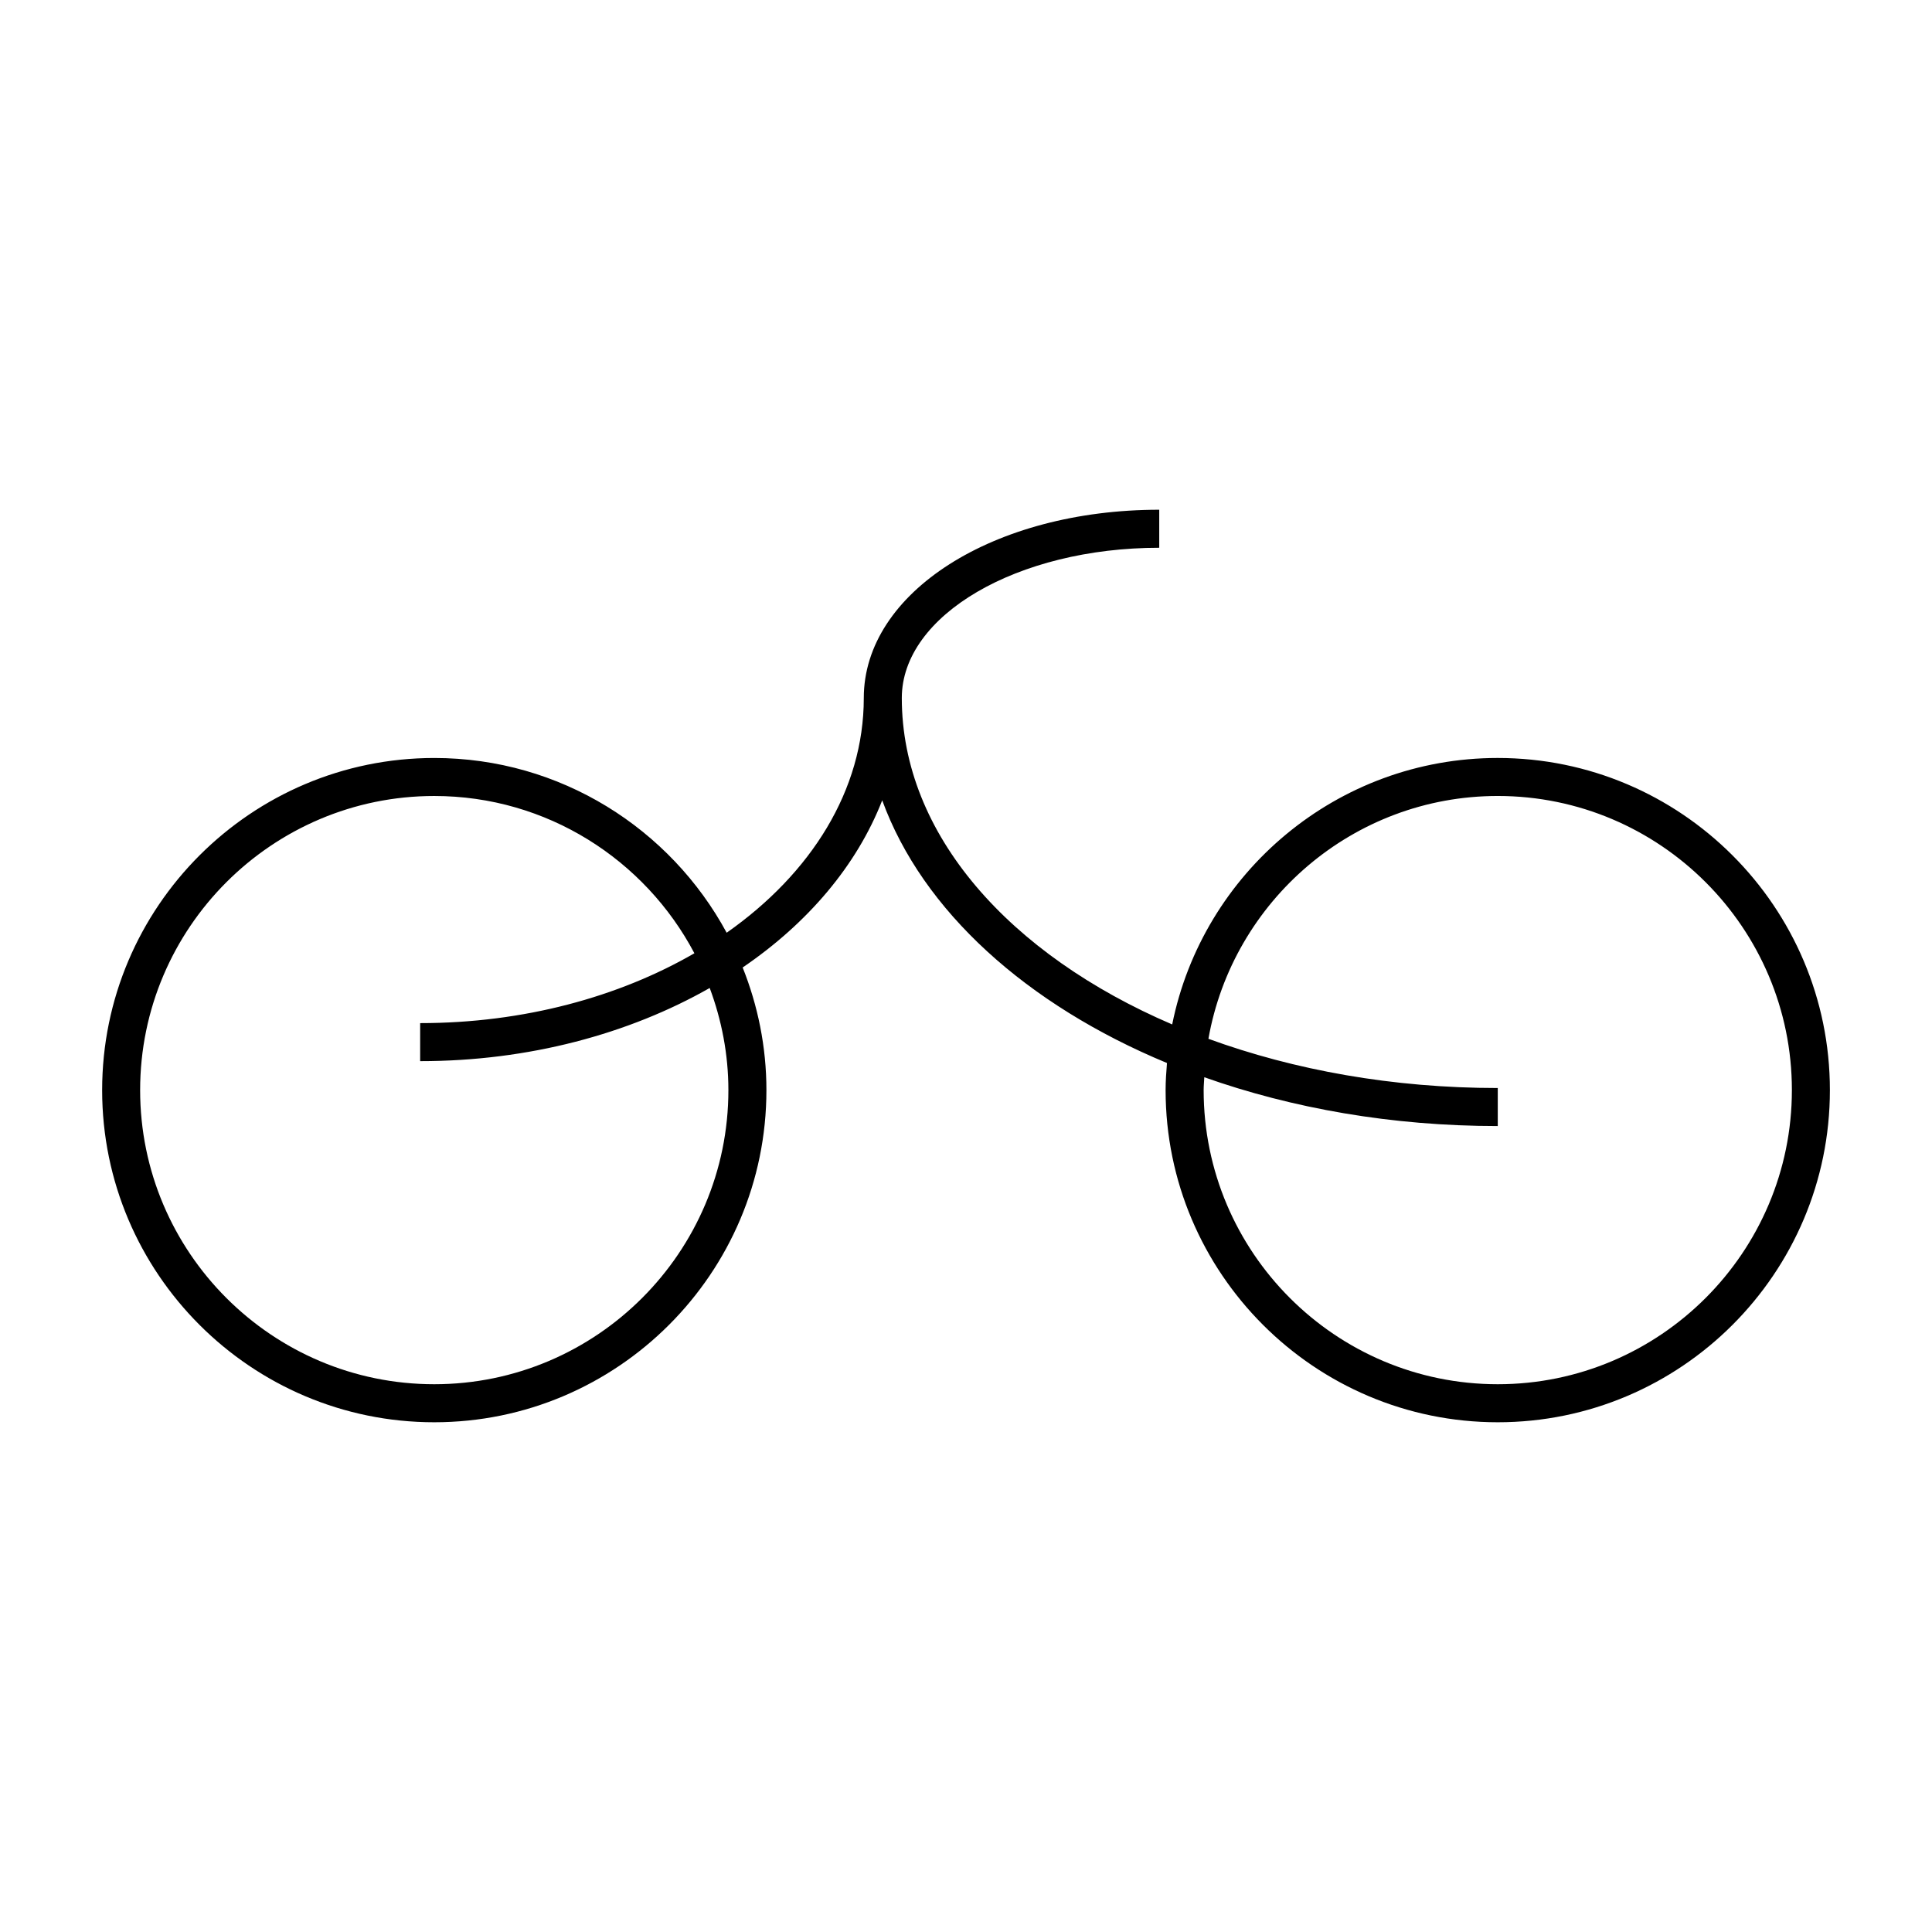
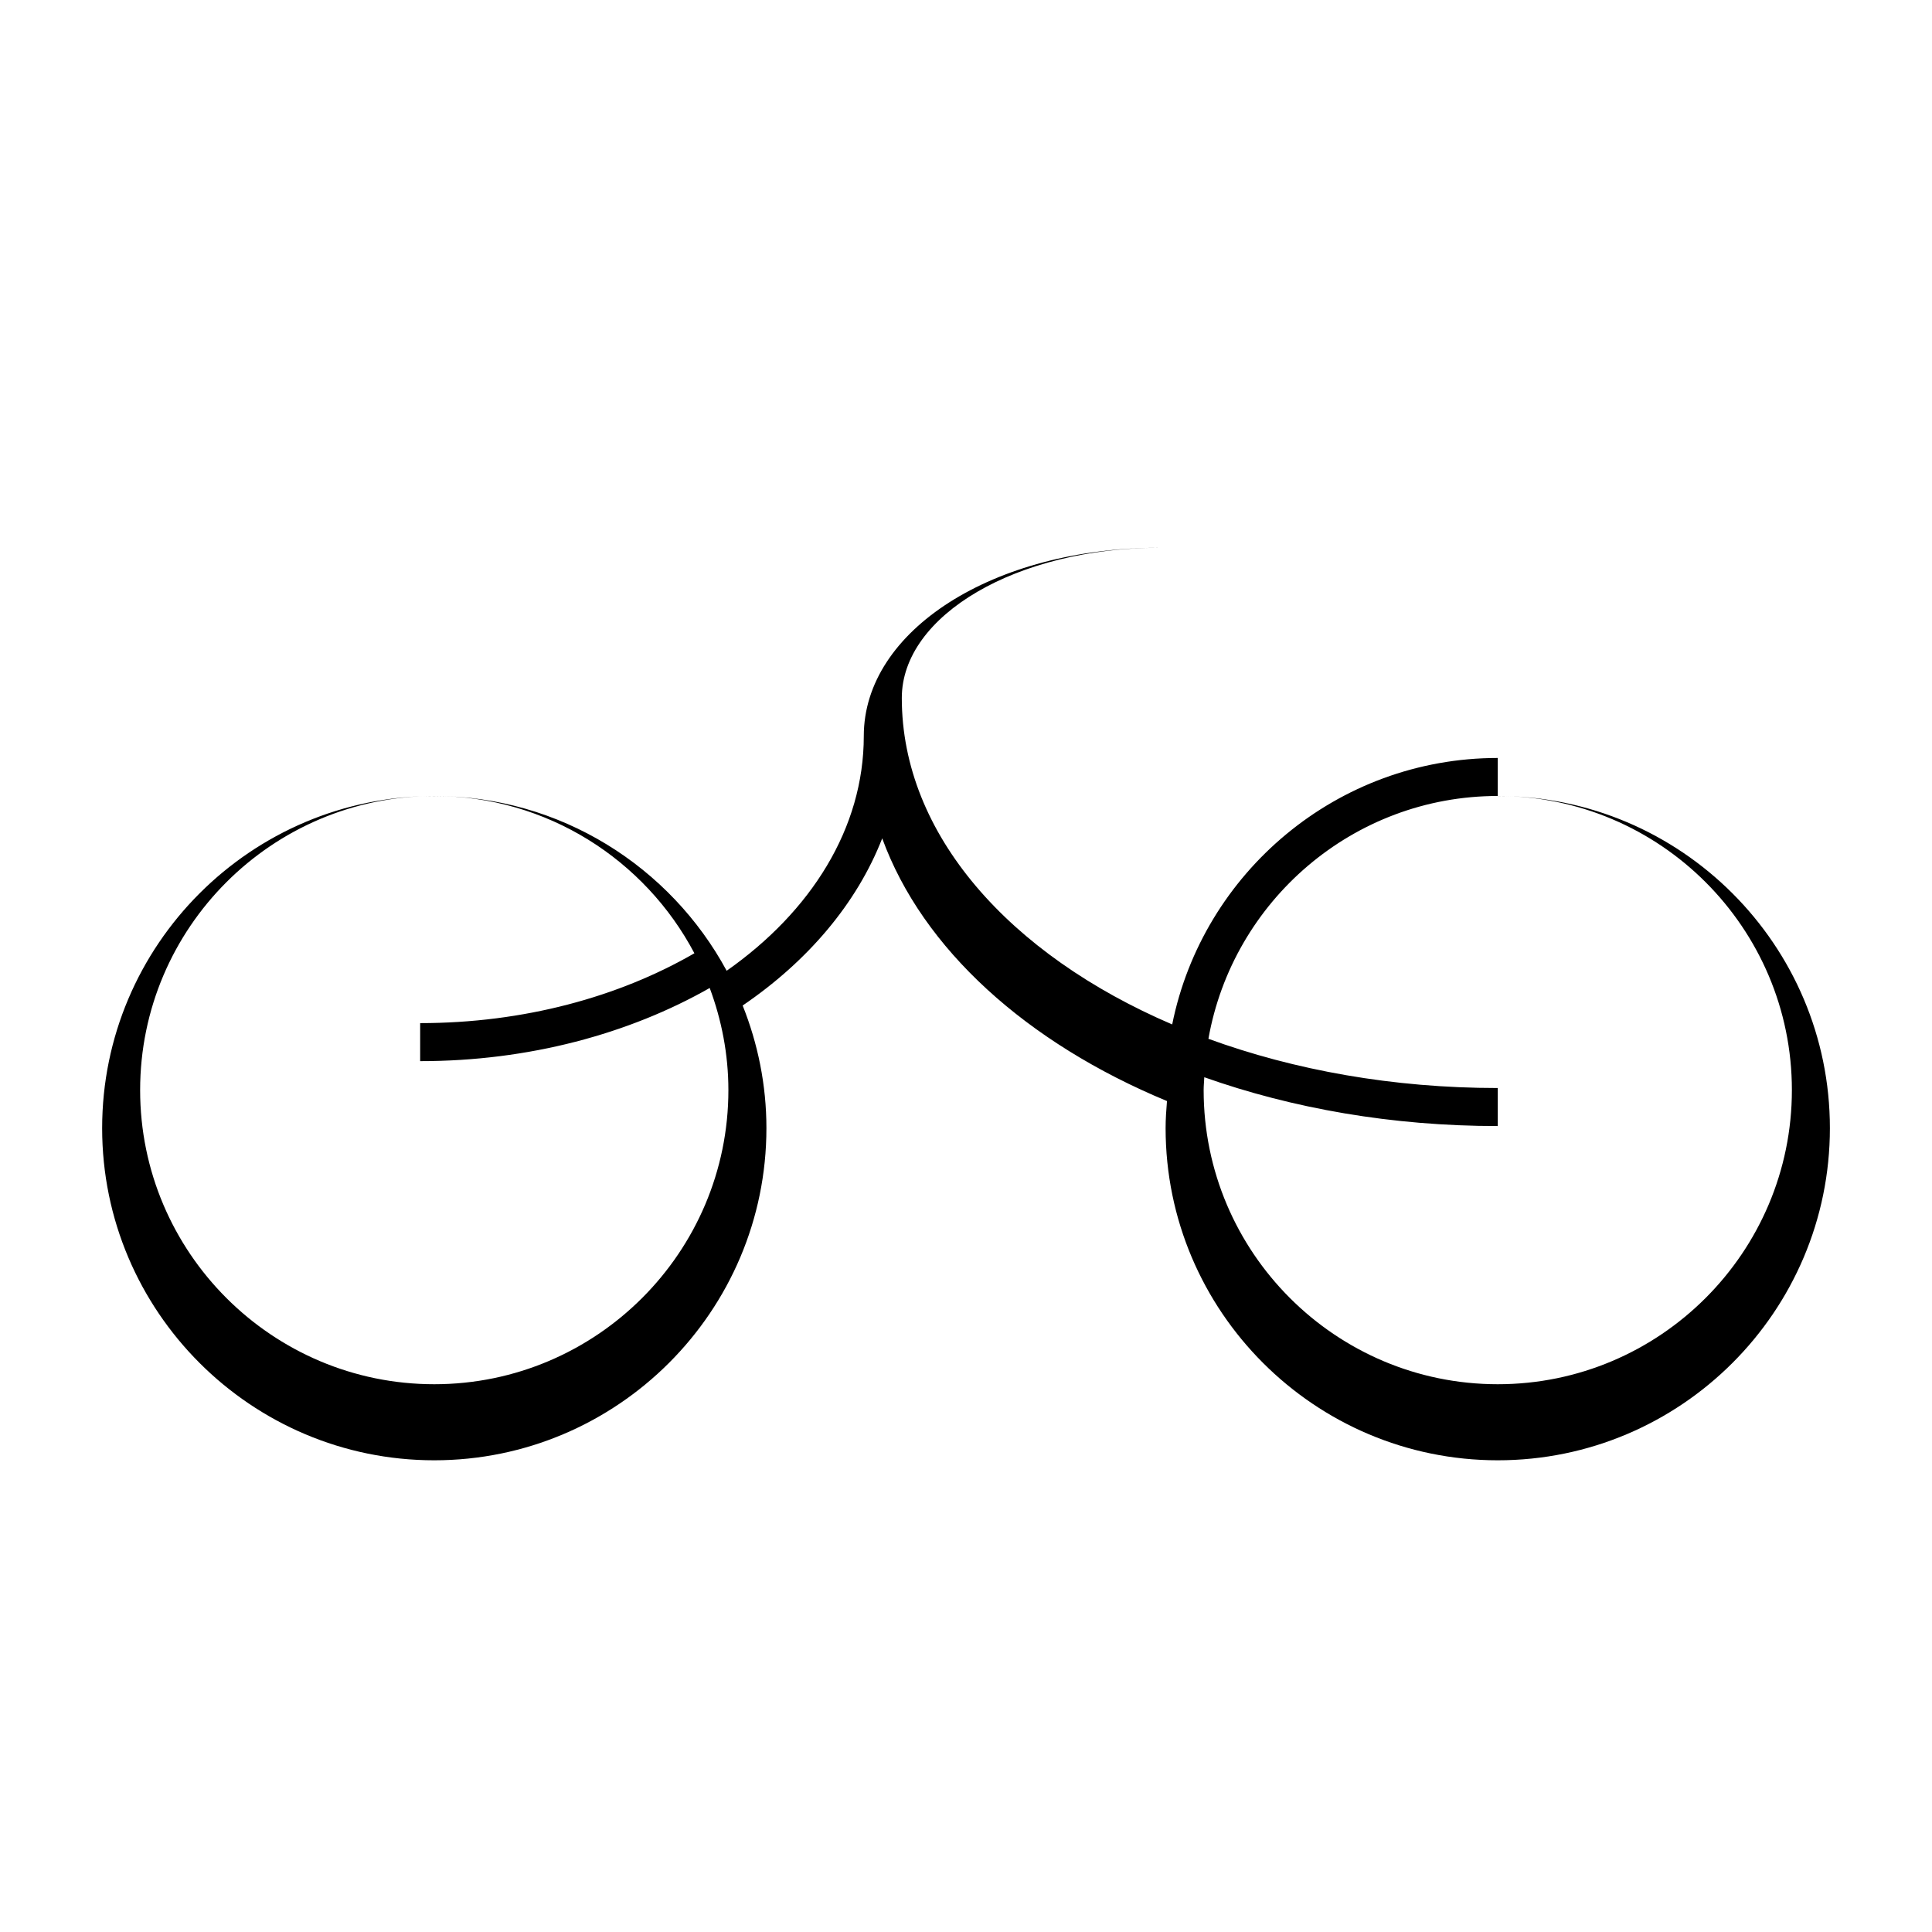
<svg xmlns="http://www.w3.org/2000/svg" fill="#000000" width="800px" height="800px" version="1.1" viewBox="144 144 512 512">
-   <path d="m540.92 344.87c-42.578 0-78.176 30.391-86.277 70.617-43.105-18.477-71.656-50.344-71.656-86.508 0-21.957 30.602-39.816 68.223-39.816v-10.078c-43.906 0-78.297 21.914-78.297 49.891 0 24.434-13.969 46.508-36.34 62.207-14.895-27.547-44.039-46.309-77.484-46.309-48.531 0-88.02 39.484-88.02 88.02-0.004 48.539 39.48 88.02 88.012 88.02 48.535 0 88.027-39.484 88.027-88.02 0-11.48-2.277-22.434-6.297-32.5 17.277-11.766 30.25-27.035 36.984-44.301 10.695 29.332 38.316 54.215 75.465 69.617-0.191 2.379-0.363 4.758-0.363 7.184 0.004 48.535 39.488 88.02 88.023 88.02 48.535 0 88.02-39.484 88.02-88.02 0.004-48.539-39.488-88.023-88.02-88.023zm-203.89 88.02c0 42.977-34.965 77.945-77.949 77.945-42.98 0-77.945-34.965-77.945-77.945s34.965-77.945 77.945-77.945c29.891 0 55.867 16.93 68.941 41.68-20.02 11.574-45.258 18.512-72.676 18.512v10.078c28.781 0 55.363-7.231 76.734-19.391 3.144 8.445 4.949 17.547 4.949 27.066zm203.89 77.945c-42.98 0-77.941-34.965-77.941-77.945 0-1.152 0.121-2.266 0.172-3.41 23.27 8.246 49.715 12.934 77.773 12.934v-10.078c-27.816 0-53.953-4.746-76.68-13.043 6.457-36.512 38.344-64.352 76.68-64.352 42.977 0 77.945 34.965 77.945 77.945-0.008 42.984-34.973 77.949-77.949 77.949z" />
+   <path d="m540.92 344.87c-42.578 0-78.176 30.391-86.277 70.617-43.105-18.477-71.656-50.344-71.656-86.508 0-21.957 30.602-39.816 68.223-39.816c-43.906 0-78.297 21.914-78.297 49.891 0 24.434-13.969 46.508-36.34 62.207-14.895-27.547-44.039-46.309-77.484-46.309-48.531 0-88.02 39.484-88.02 88.02-0.004 48.539 39.48 88.02 88.012 88.02 48.535 0 88.027-39.484 88.027-88.02 0-11.48-2.277-22.434-6.297-32.5 17.277-11.766 30.25-27.035 36.984-44.301 10.695 29.332 38.316 54.215 75.465 69.617-0.191 2.379-0.363 4.758-0.363 7.184 0.004 48.535 39.488 88.02 88.023 88.02 48.535 0 88.02-39.484 88.02-88.02 0.004-48.539-39.488-88.023-88.02-88.023zm-203.89 88.02c0 42.977-34.965 77.945-77.949 77.945-42.98 0-77.945-34.965-77.945-77.945s34.965-77.945 77.945-77.945c29.891 0 55.867 16.93 68.941 41.68-20.02 11.574-45.258 18.512-72.676 18.512v10.078c28.781 0 55.363-7.231 76.734-19.391 3.144 8.445 4.949 17.547 4.949 27.066zm203.89 77.945c-42.98 0-77.941-34.965-77.941-77.945 0-1.152 0.121-2.266 0.172-3.41 23.27 8.246 49.715 12.934 77.773 12.934v-10.078c-27.816 0-53.953-4.746-76.68-13.043 6.457-36.512 38.344-64.352 76.68-64.352 42.977 0 77.945 34.965 77.945 77.945-0.008 42.984-34.973 77.949-77.949 77.949z" />
</svg>